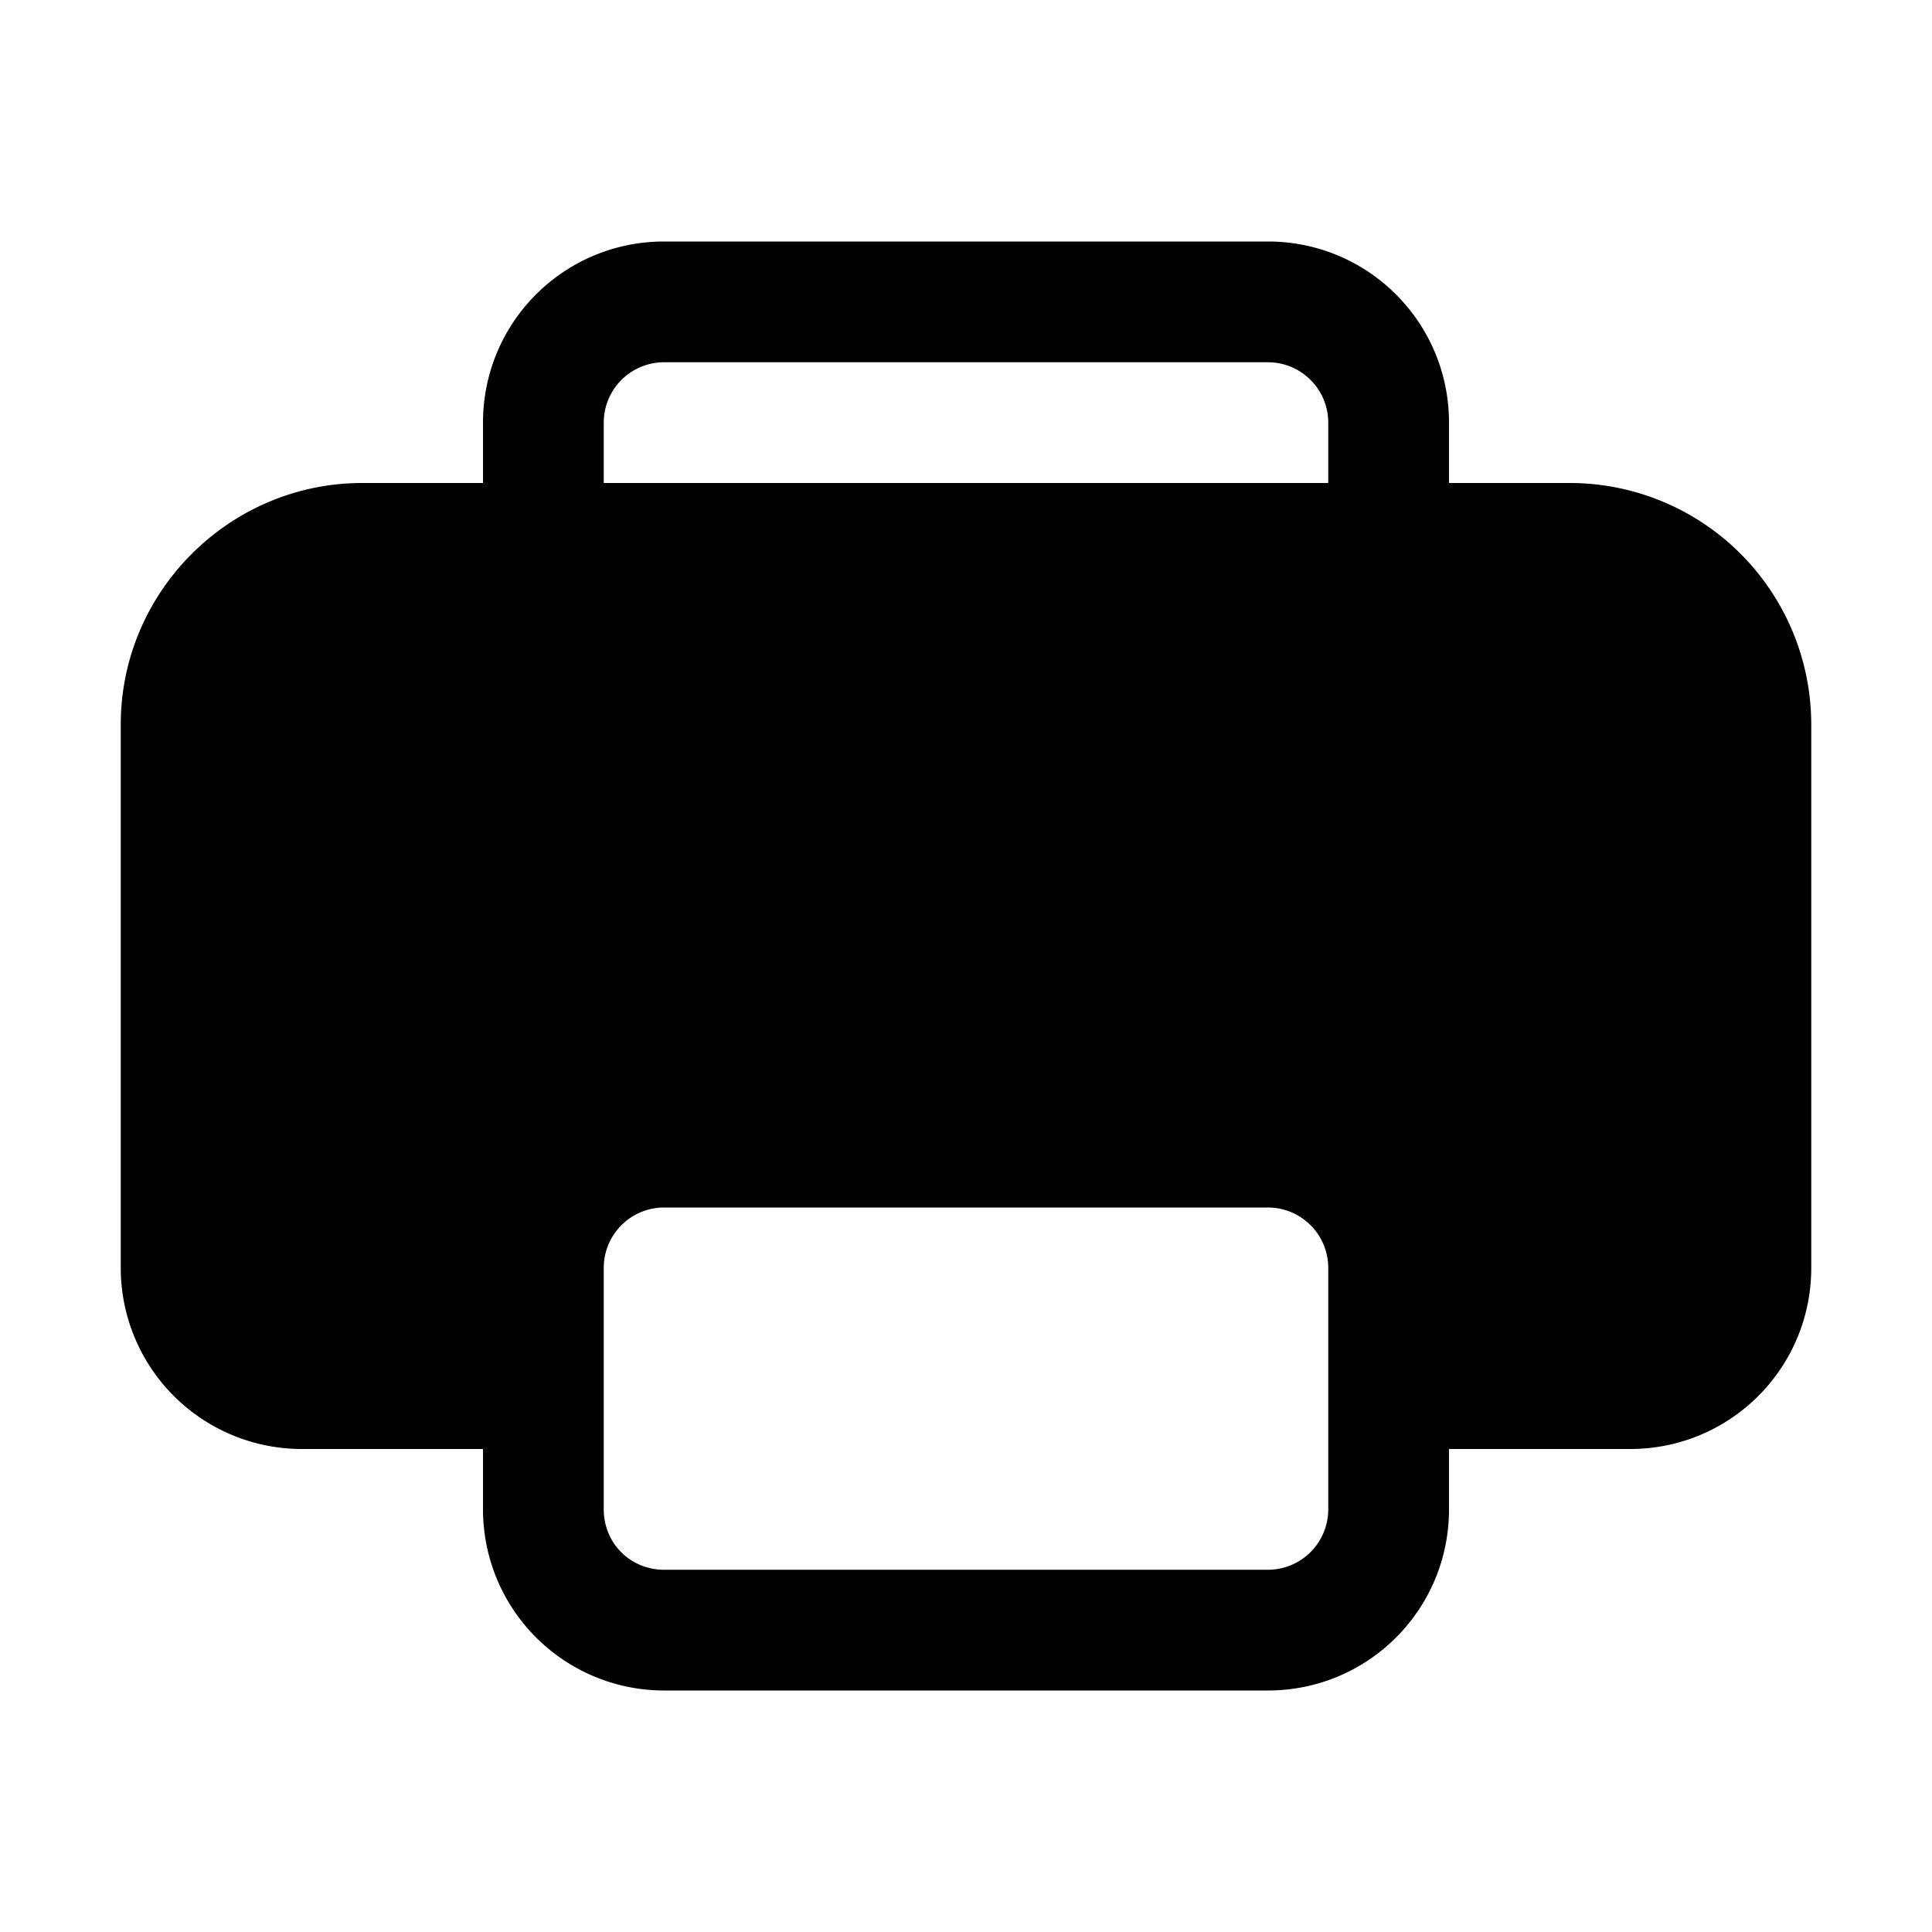
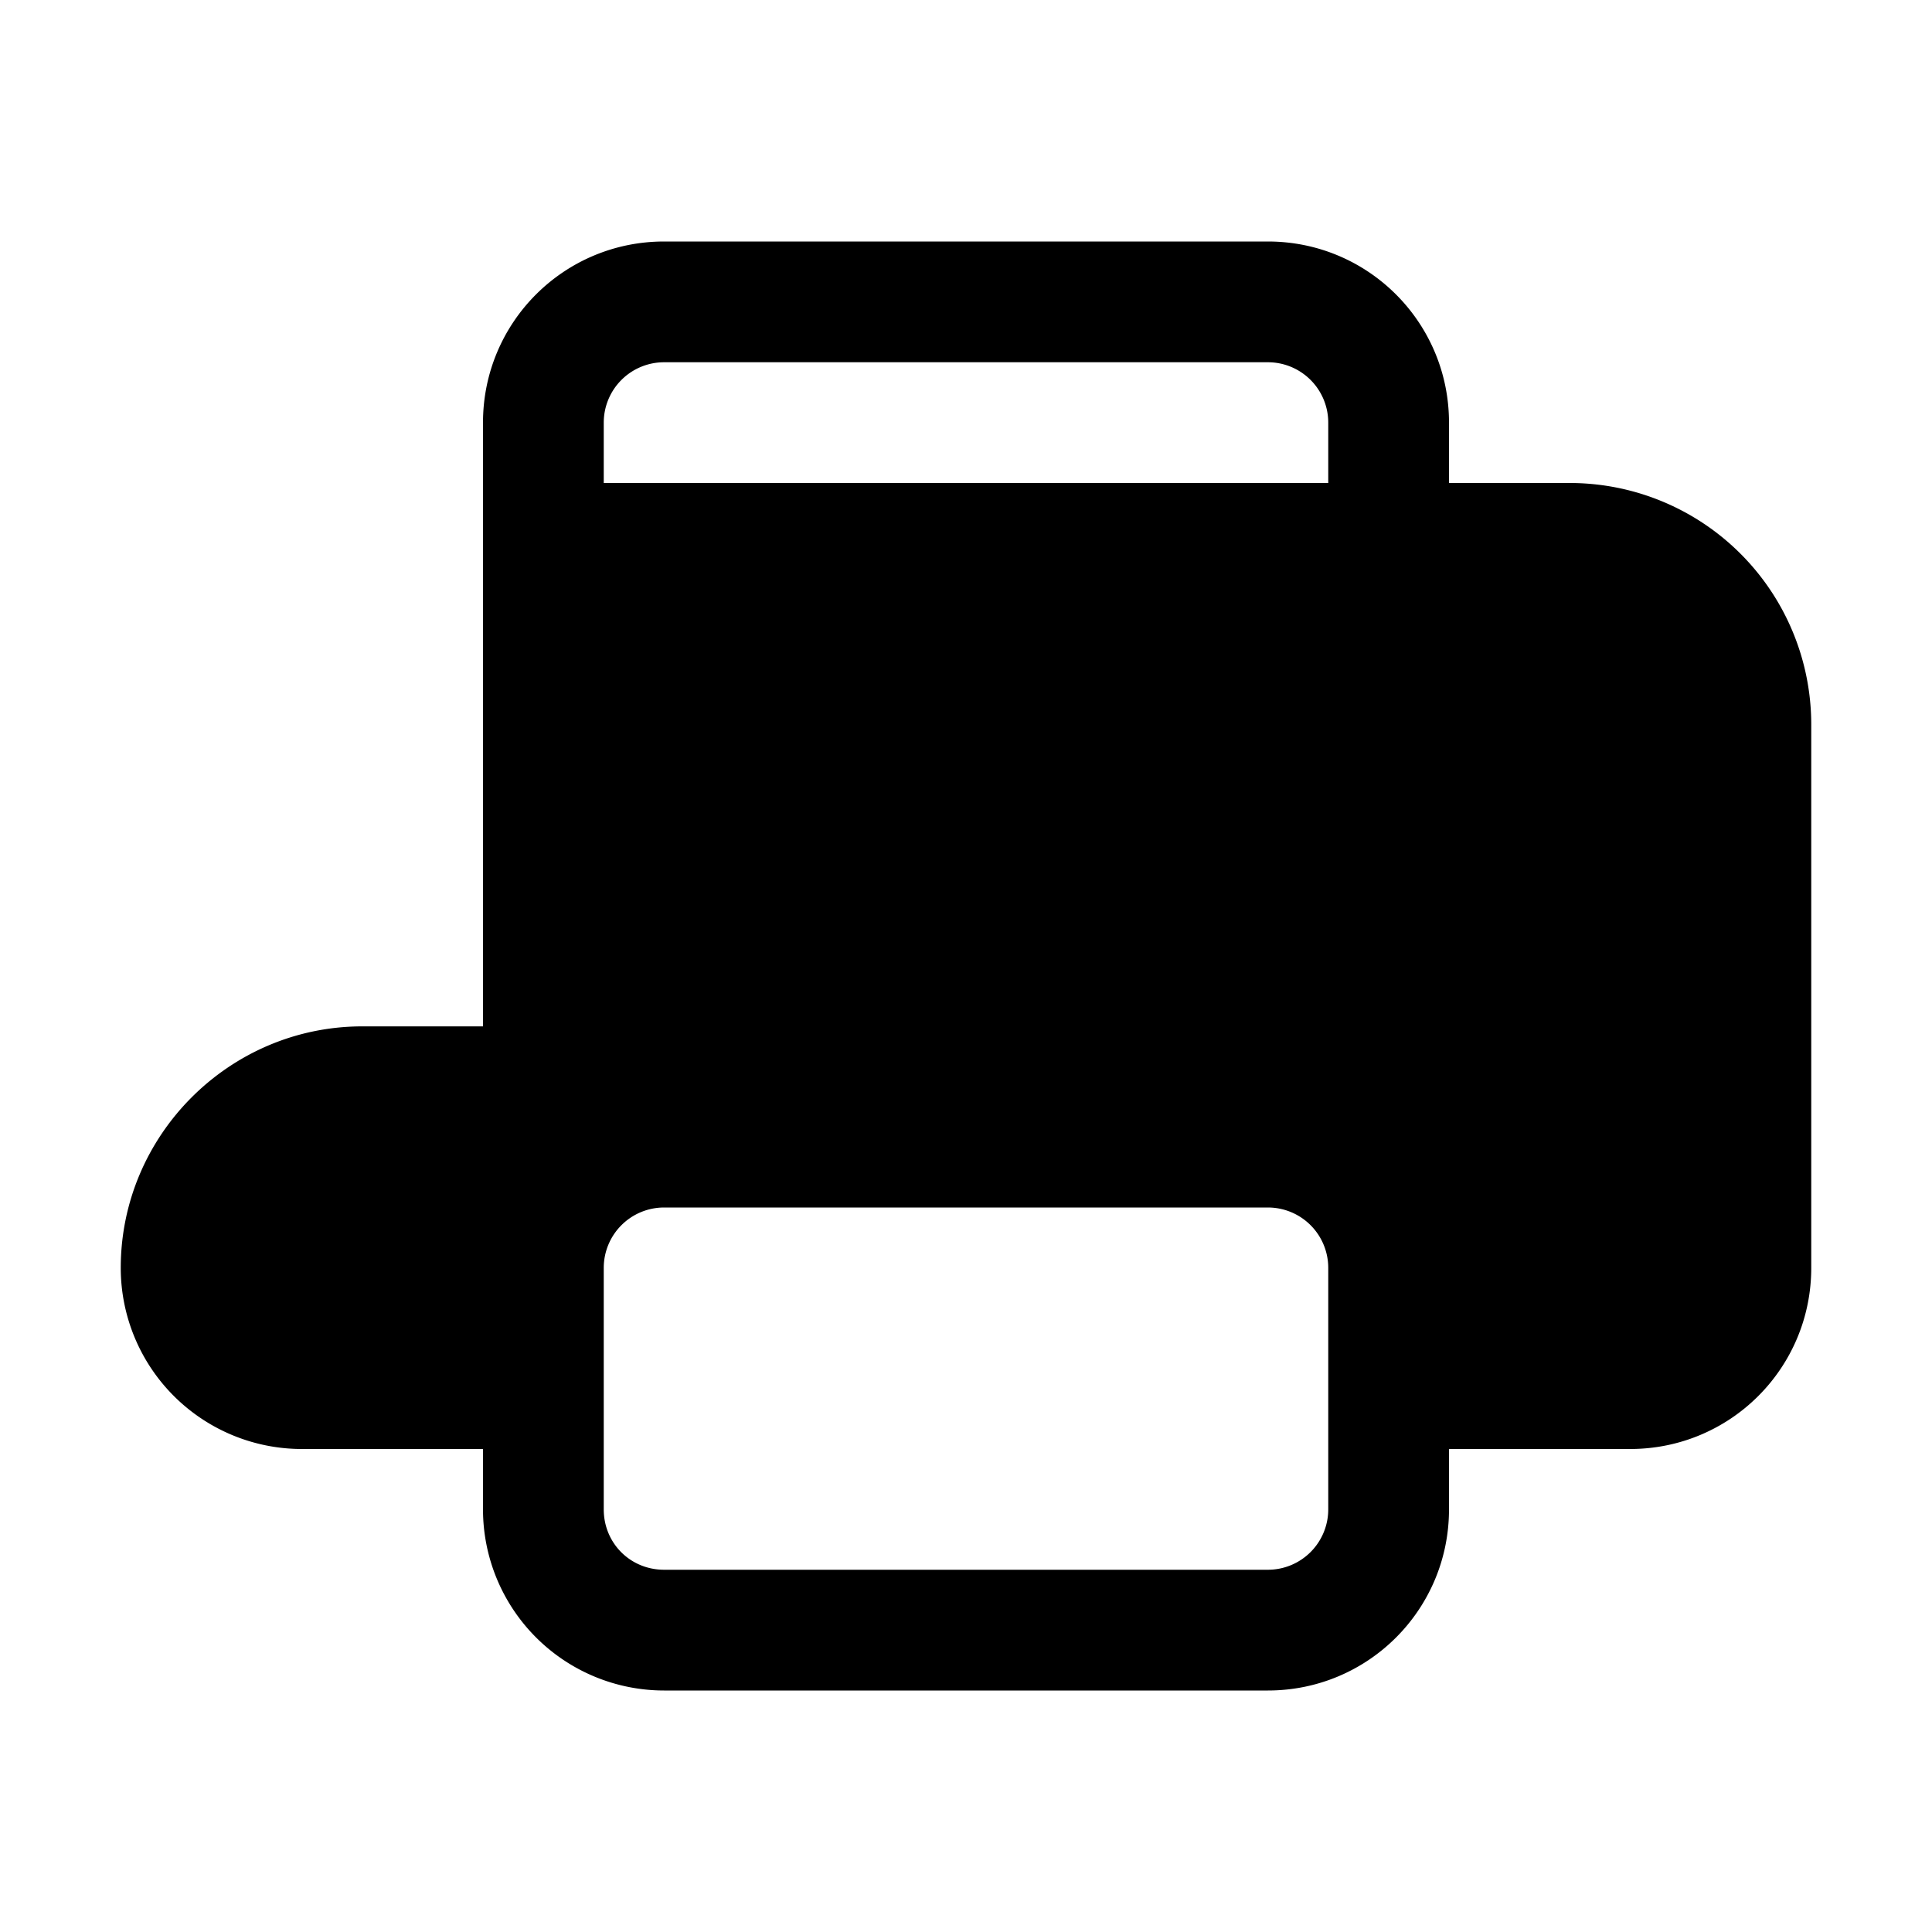
<svg xmlns="http://www.w3.org/2000/svg" width="16" height="16" viewBox="0 0 16 16">
-   <path d="M4 3.5C4 2.67 4.67 2 5.5 2h5c.83 0 1.5.67 1.5 1.5V4h1a2 2 0 0 1 2 2v4.5c0 .83-.67 1.5-1.5 1.5H12v.5c0 .83-.67 1.5-1.5 1.5h-5A1.5 1.5 0 0 1 4 12.5V12H2.5A1.5 1.5 0 0 1 1 10.5V6c0-1.1.9-2 2-2h1v-.5Zm7 0a.5.5 0 0 0-.5-.5h-5a.5.5 0 0 0-.5.5V4h6v-.5Zm-6 7v2c0 .28.22.5.5.5h5a.5.5 0 0 0 .5-.5v-2a.5.5 0 0 0-.5-.5h-5a.5.5 0 0 0-.5.5Z" />
+   <path d="M4 3.5C4 2.67 4.67 2 5.5 2h5c.83 0 1.5.67 1.5 1.5V4h1a2 2 0 0 1 2 2v4.5c0 .83-.67 1.5-1.5 1.5H12v.5c0 .83-.67 1.5-1.5 1.5h-5A1.5 1.5 0 0 1 4 12.5V12H2.5A1.5 1.5 0 0 1 1 10.5c0-1.1.9-2 2-2h1v-.5Zm7 0a.5.5 0 0 0-.5-.5h-5a.5.5 0 0 0-.5.5V4h6v-.5Zm-6 7v2c0 .28.22.5.5.5h5a.5.5 0 0 0 .5-.5v-2a.5.5 0 0 0-.5-.5h-5a.5.5 0 0 0-.5.5Z" />
</svg>